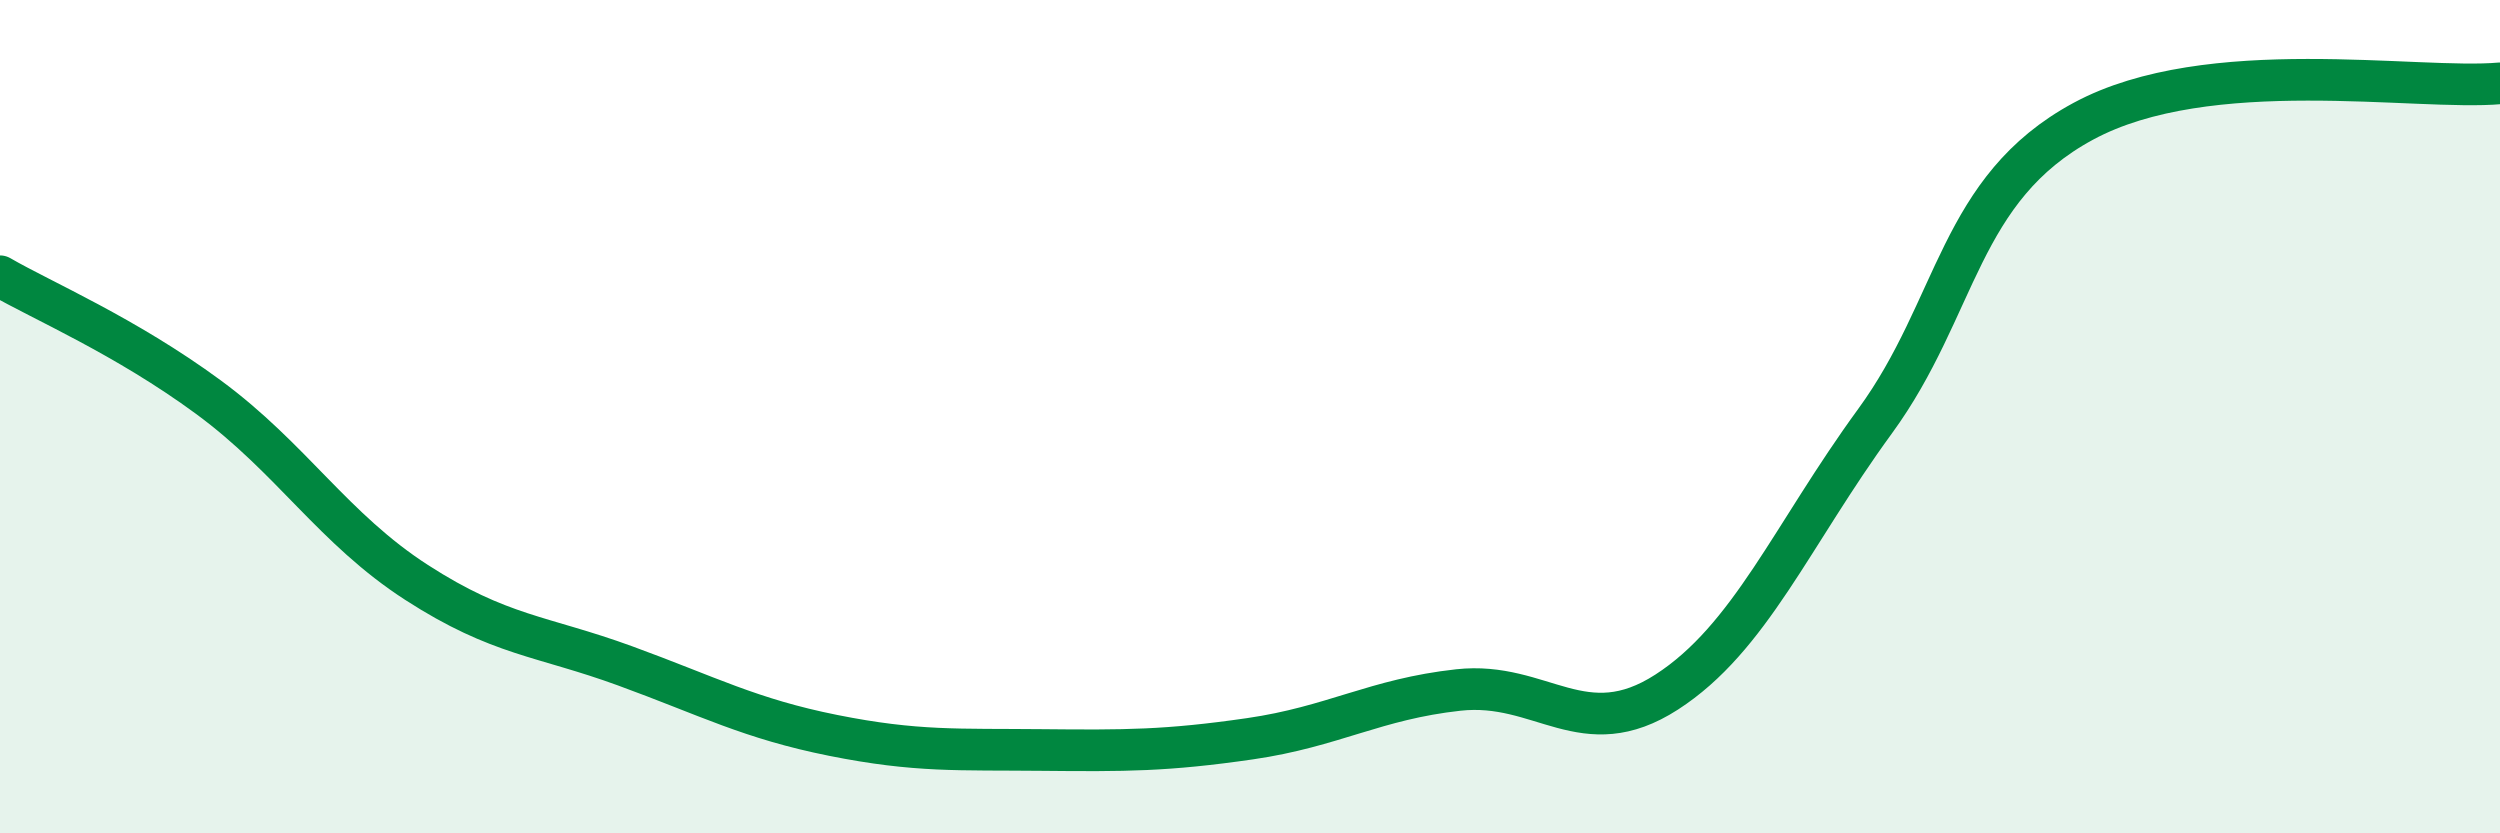
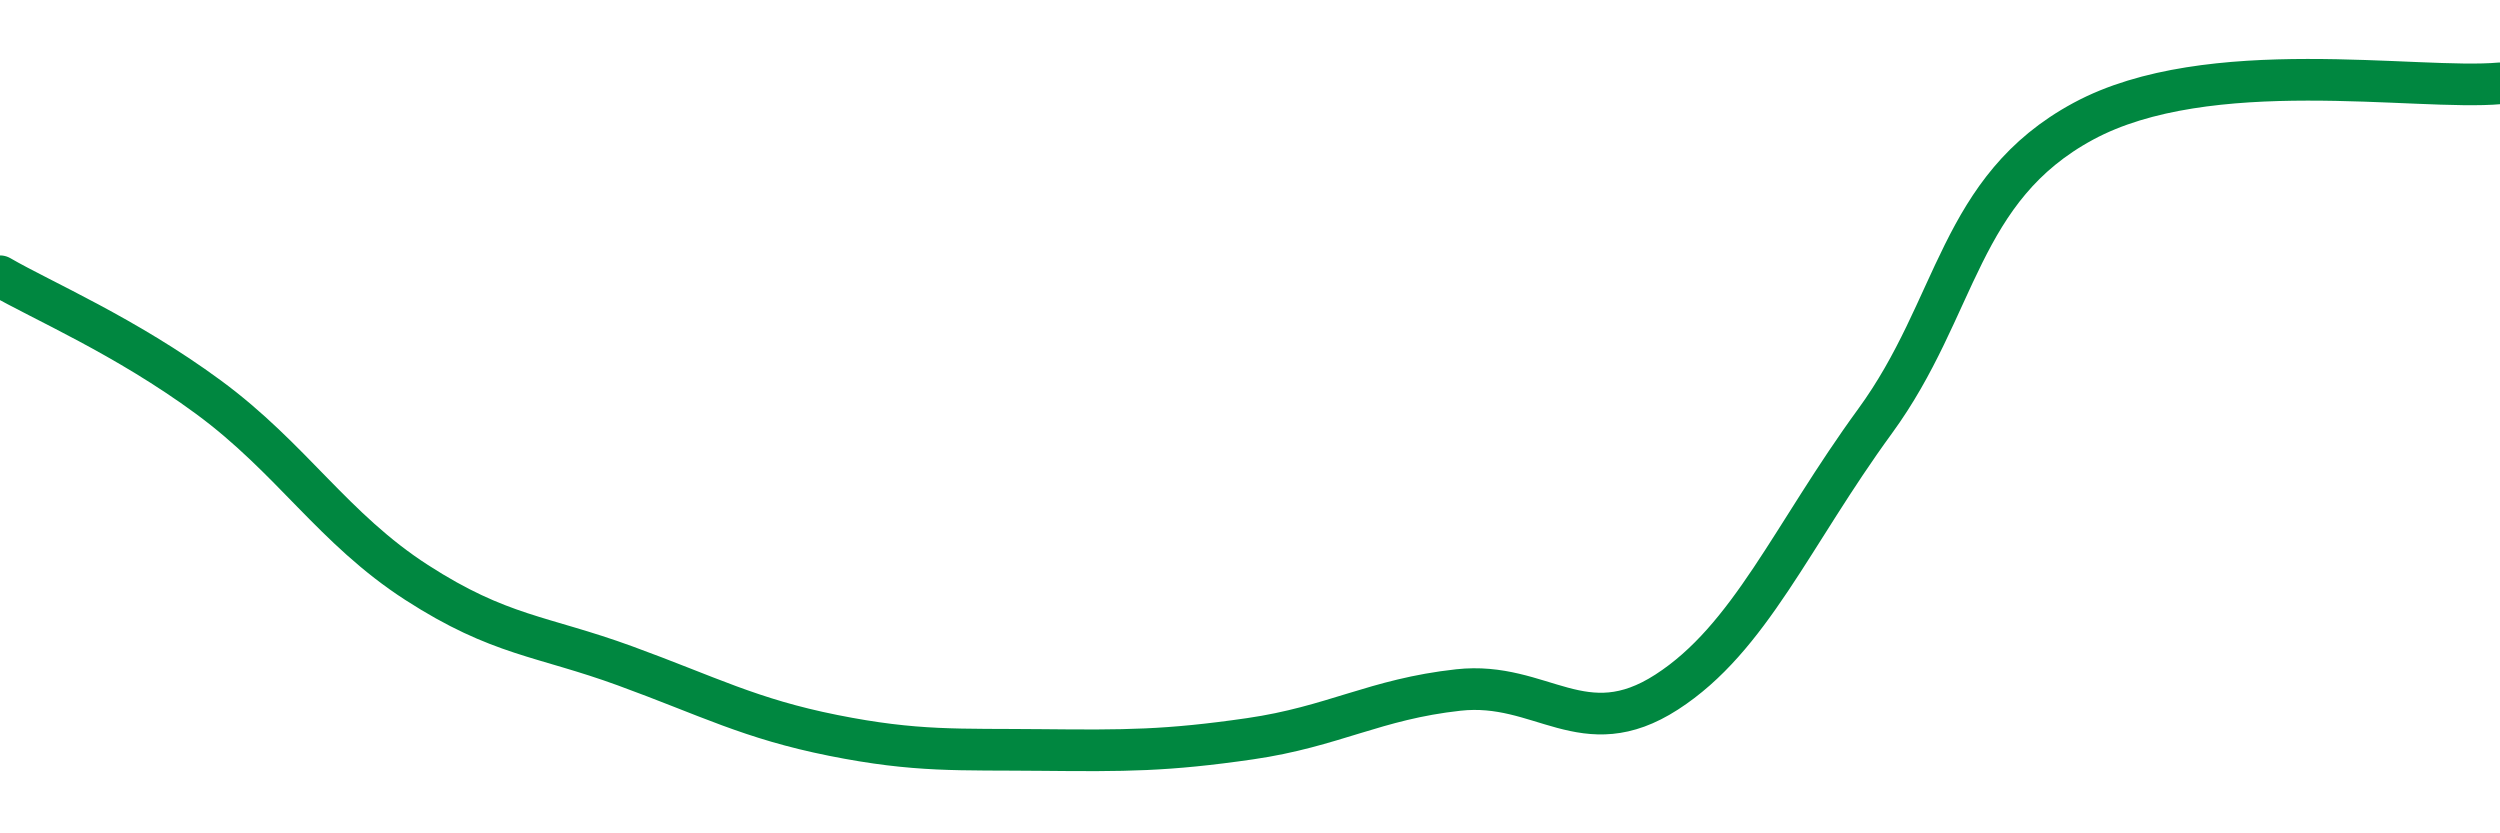
<svg xmlns="http://www.w3.org/2000/svg" width="60" height="20" viewBox="0 0 60 20">
-   <path d="M 0,6.63 C 1,7.21 3,8.06 5,9.53 C 7,11 8,12.69 10,13.98 C 12,15.27 13,15.25 15,15.98 C 17,16.71 18,17.25 20,17.65 C 22,18.05 23,17.98 25,18 C 27,18.02 28,18.02 30,17.73 C 32,17.44 33,16.78 35,16.56 C 37,16.34 38,17.9 40,16.61 C 42,15.32 43,12.85 45,10.11 C 47,7.37 47,4.53 50,2.91 C 53,1.29 58,2.18 60,2L60 20L0 20Z" fill="#008740" opacity="0.1" stroke-linecap="round" stroke-linejoin="round" />
  <path d="M 0,6.63 C 1,7.21 3,8.06 5,9.53 C 7,11 8,12.69 10,13.98 C 12,15.27 13,15.25 15,15.98 C 17,16.71 18,17.25 20,17.65 C 22,18.05 23,17.98 25,18 C 27,18.02 28,18.02 30,17.73 C 32,17.44 33,16.78 35,16.56 C 37,16.34 38,17.9 40,16.61 C 42,15.32 43,12.85 45,10.11 C 47,7.37 47,4.53 50,2.91 C 53,1.29 58,2.18 60,2" stroke="#008740" stroke-width="1" fill="none" stroke-linecap="round" stroke-linejoin="round" />
</svg>